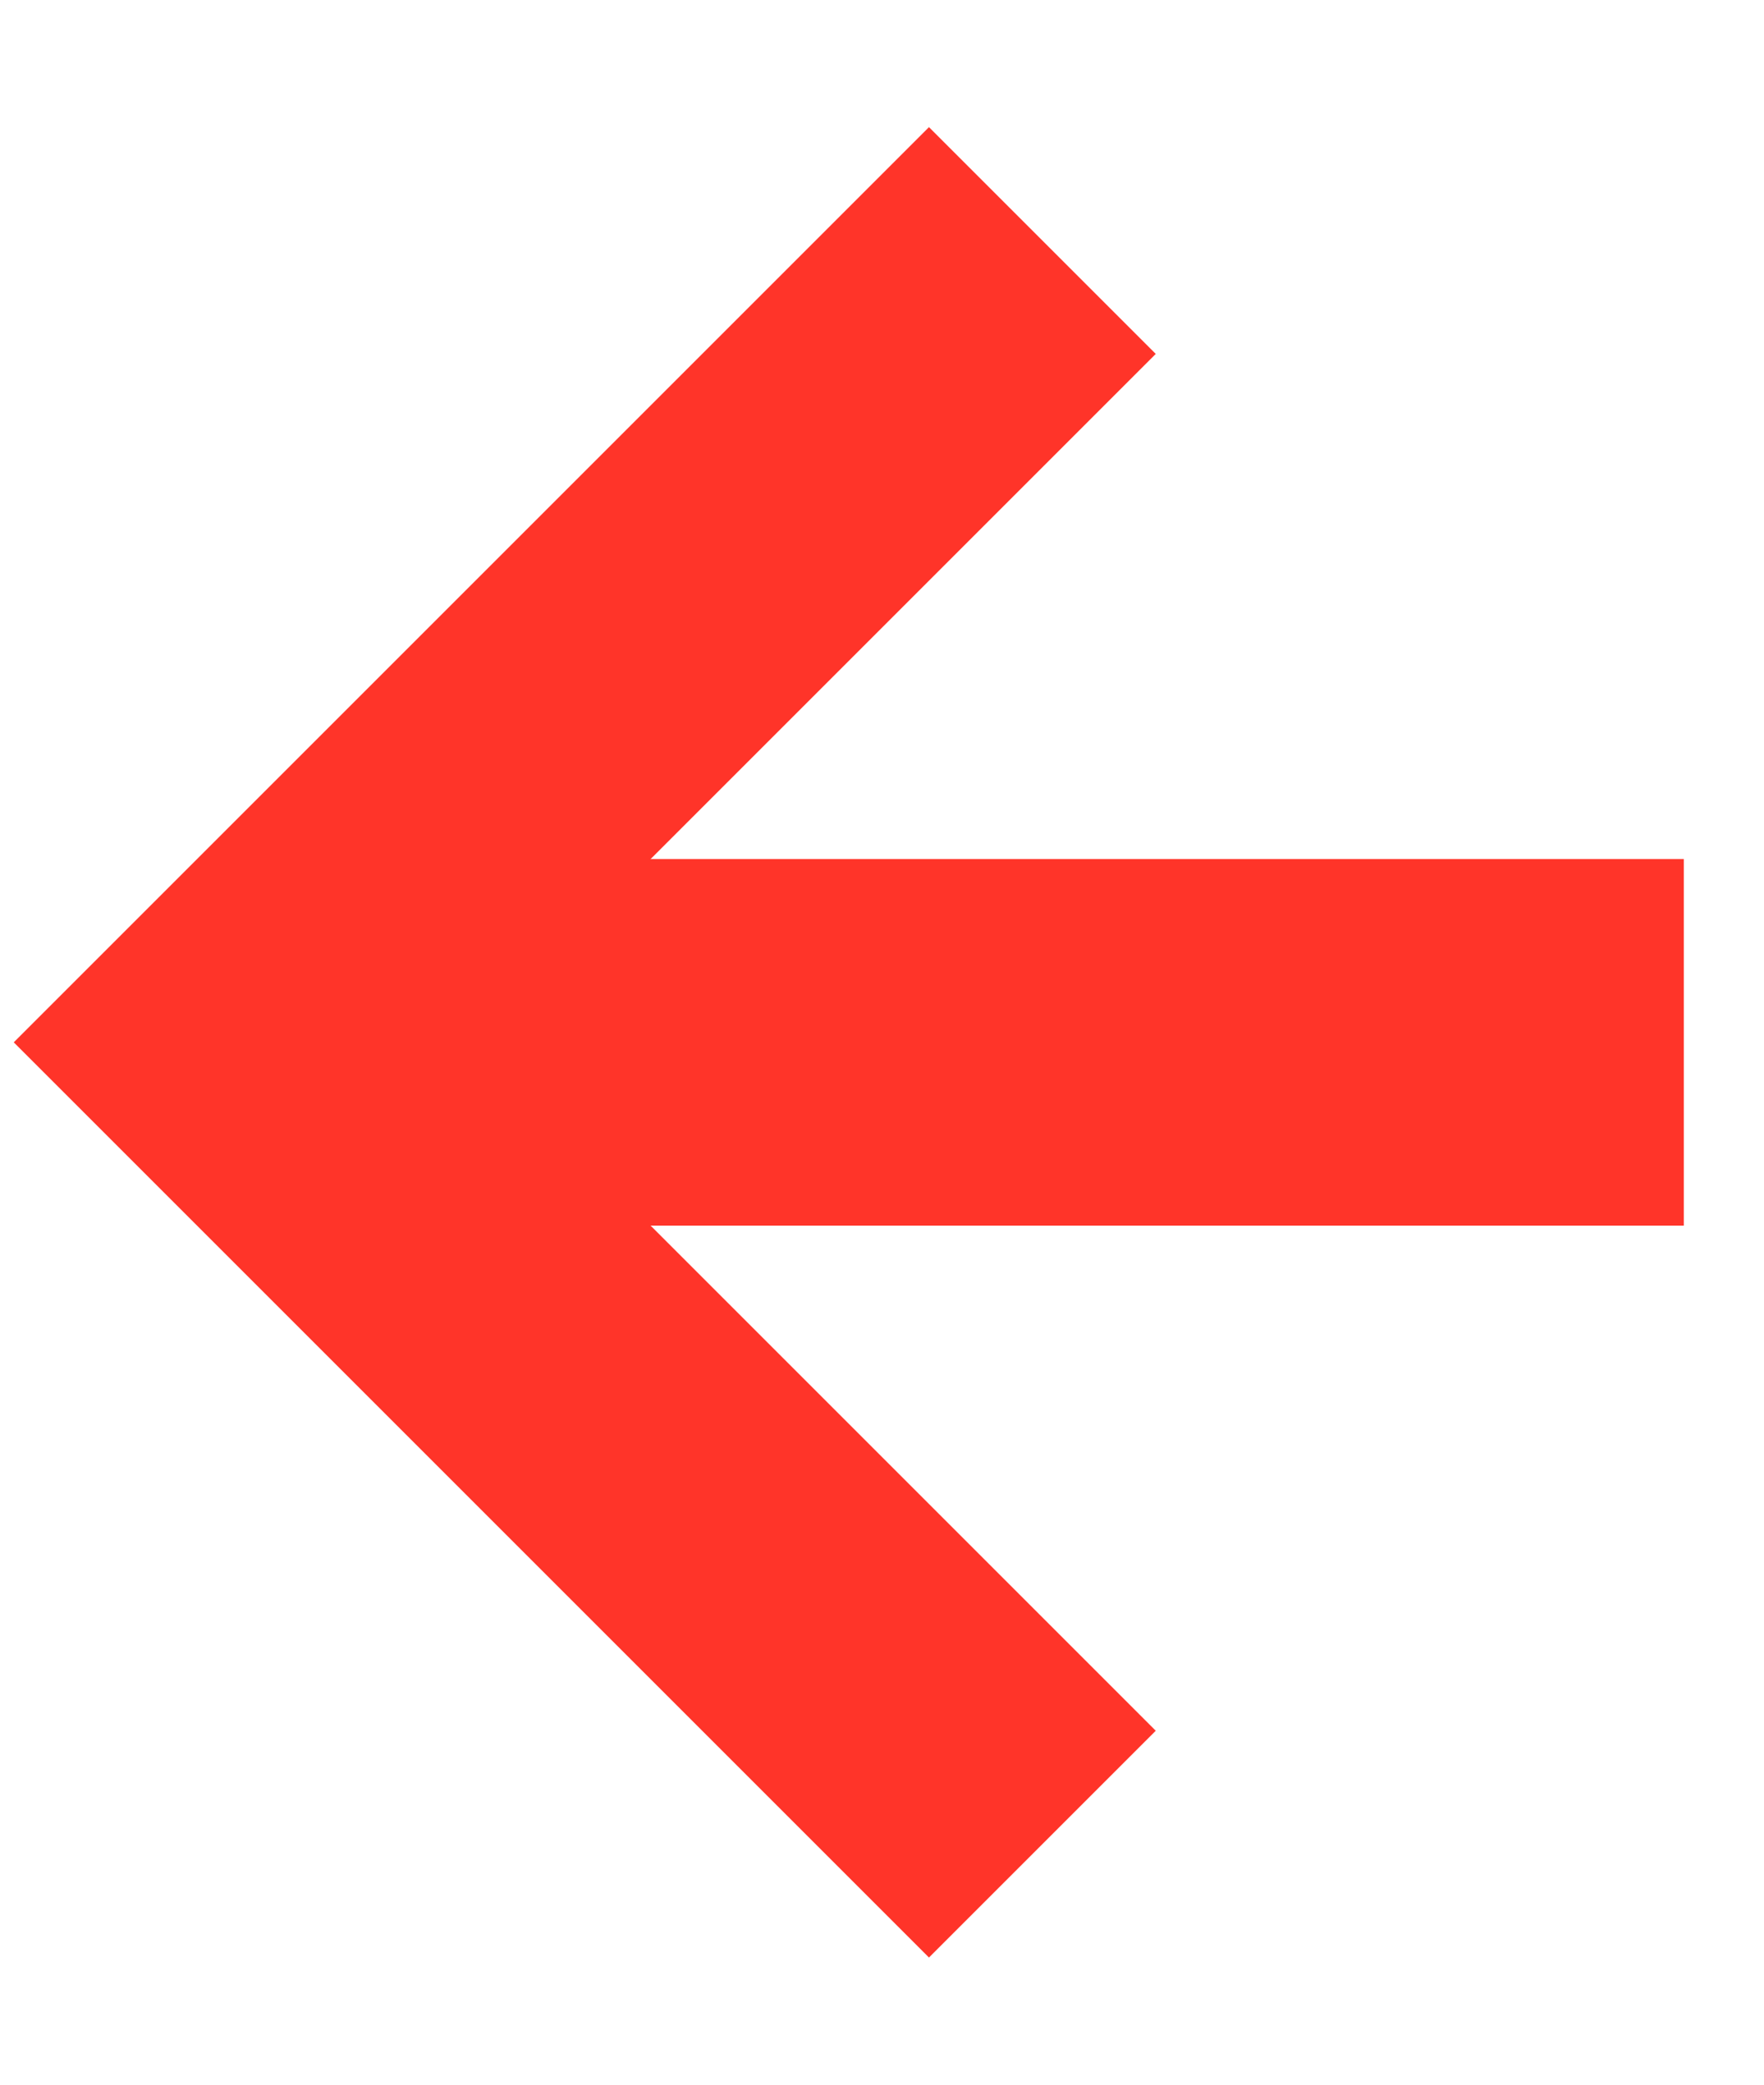
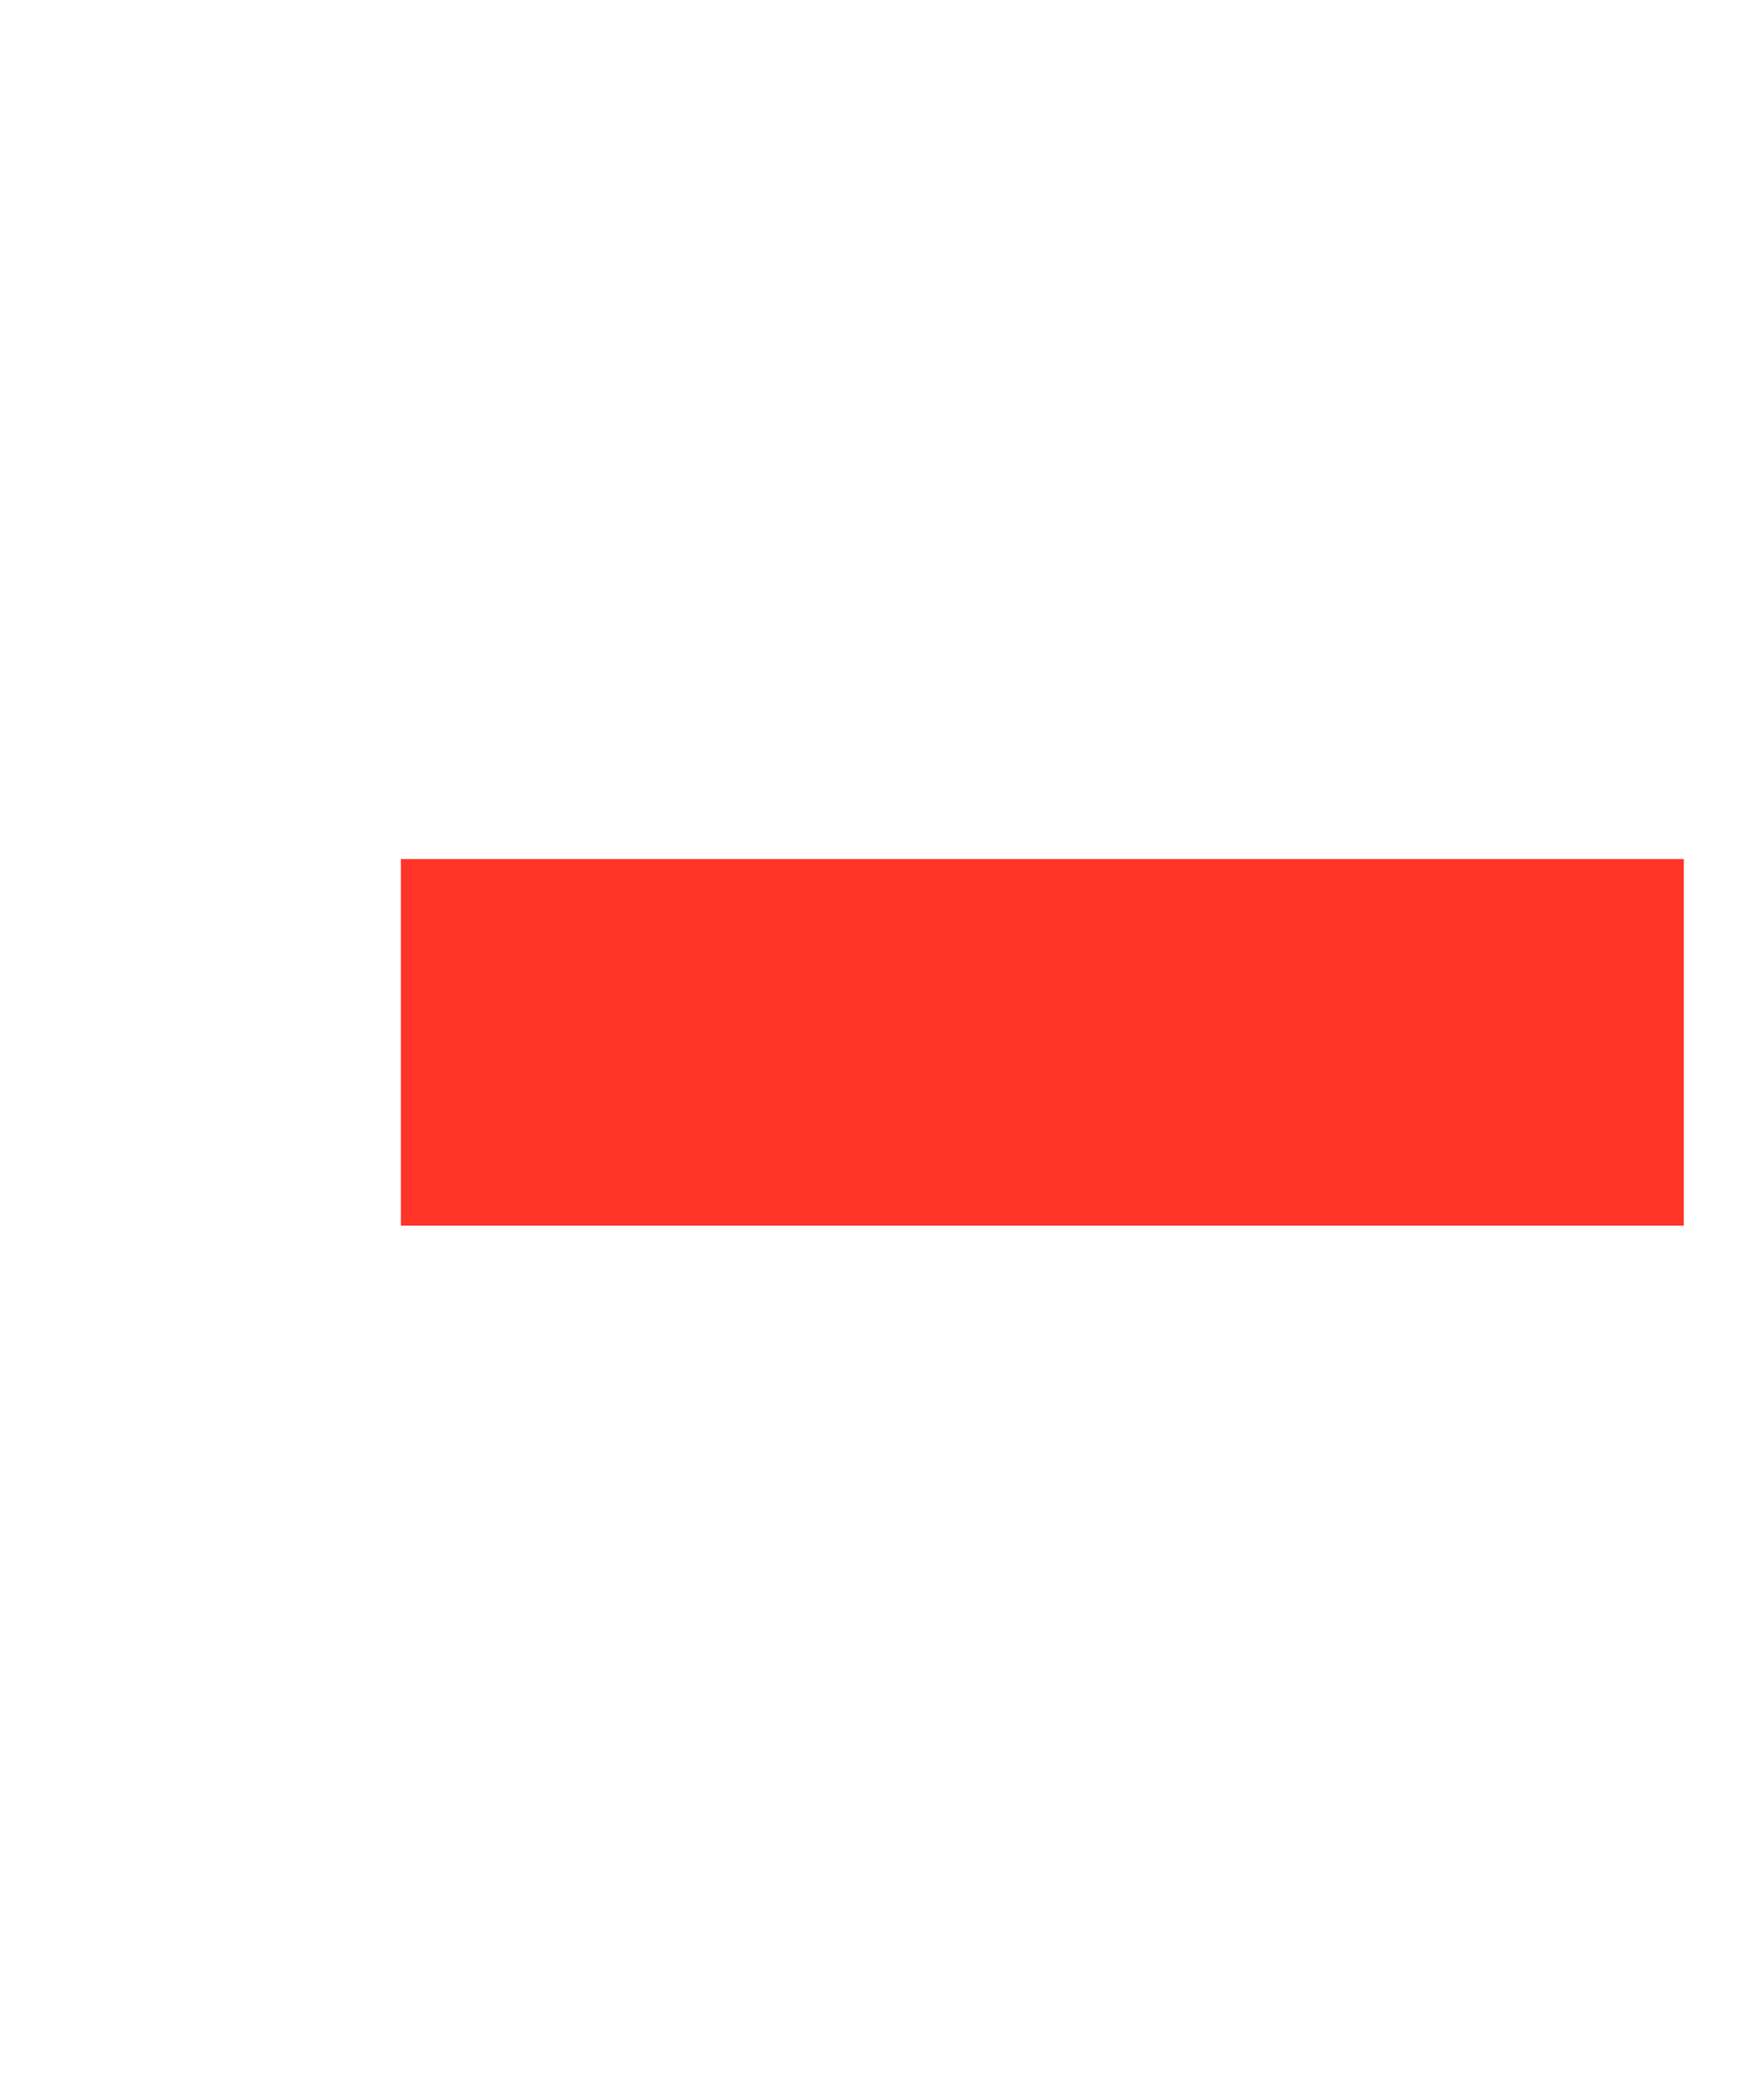
<svg xmlns="http://www.w3.org/2000/svg" width="11" height="13" viewBox="0 0 11 13" fill="none">
  <rect x="2.5" y="7.643" width="2.286" height="8" transform="rotate(-90 2.5 7.643)" fill="#FF3429" />
-   <path d="M6.5 11.5L1.5 6.5L6.5 1.5" stroke="#FF3429" stroke-width="2" />
</svg>